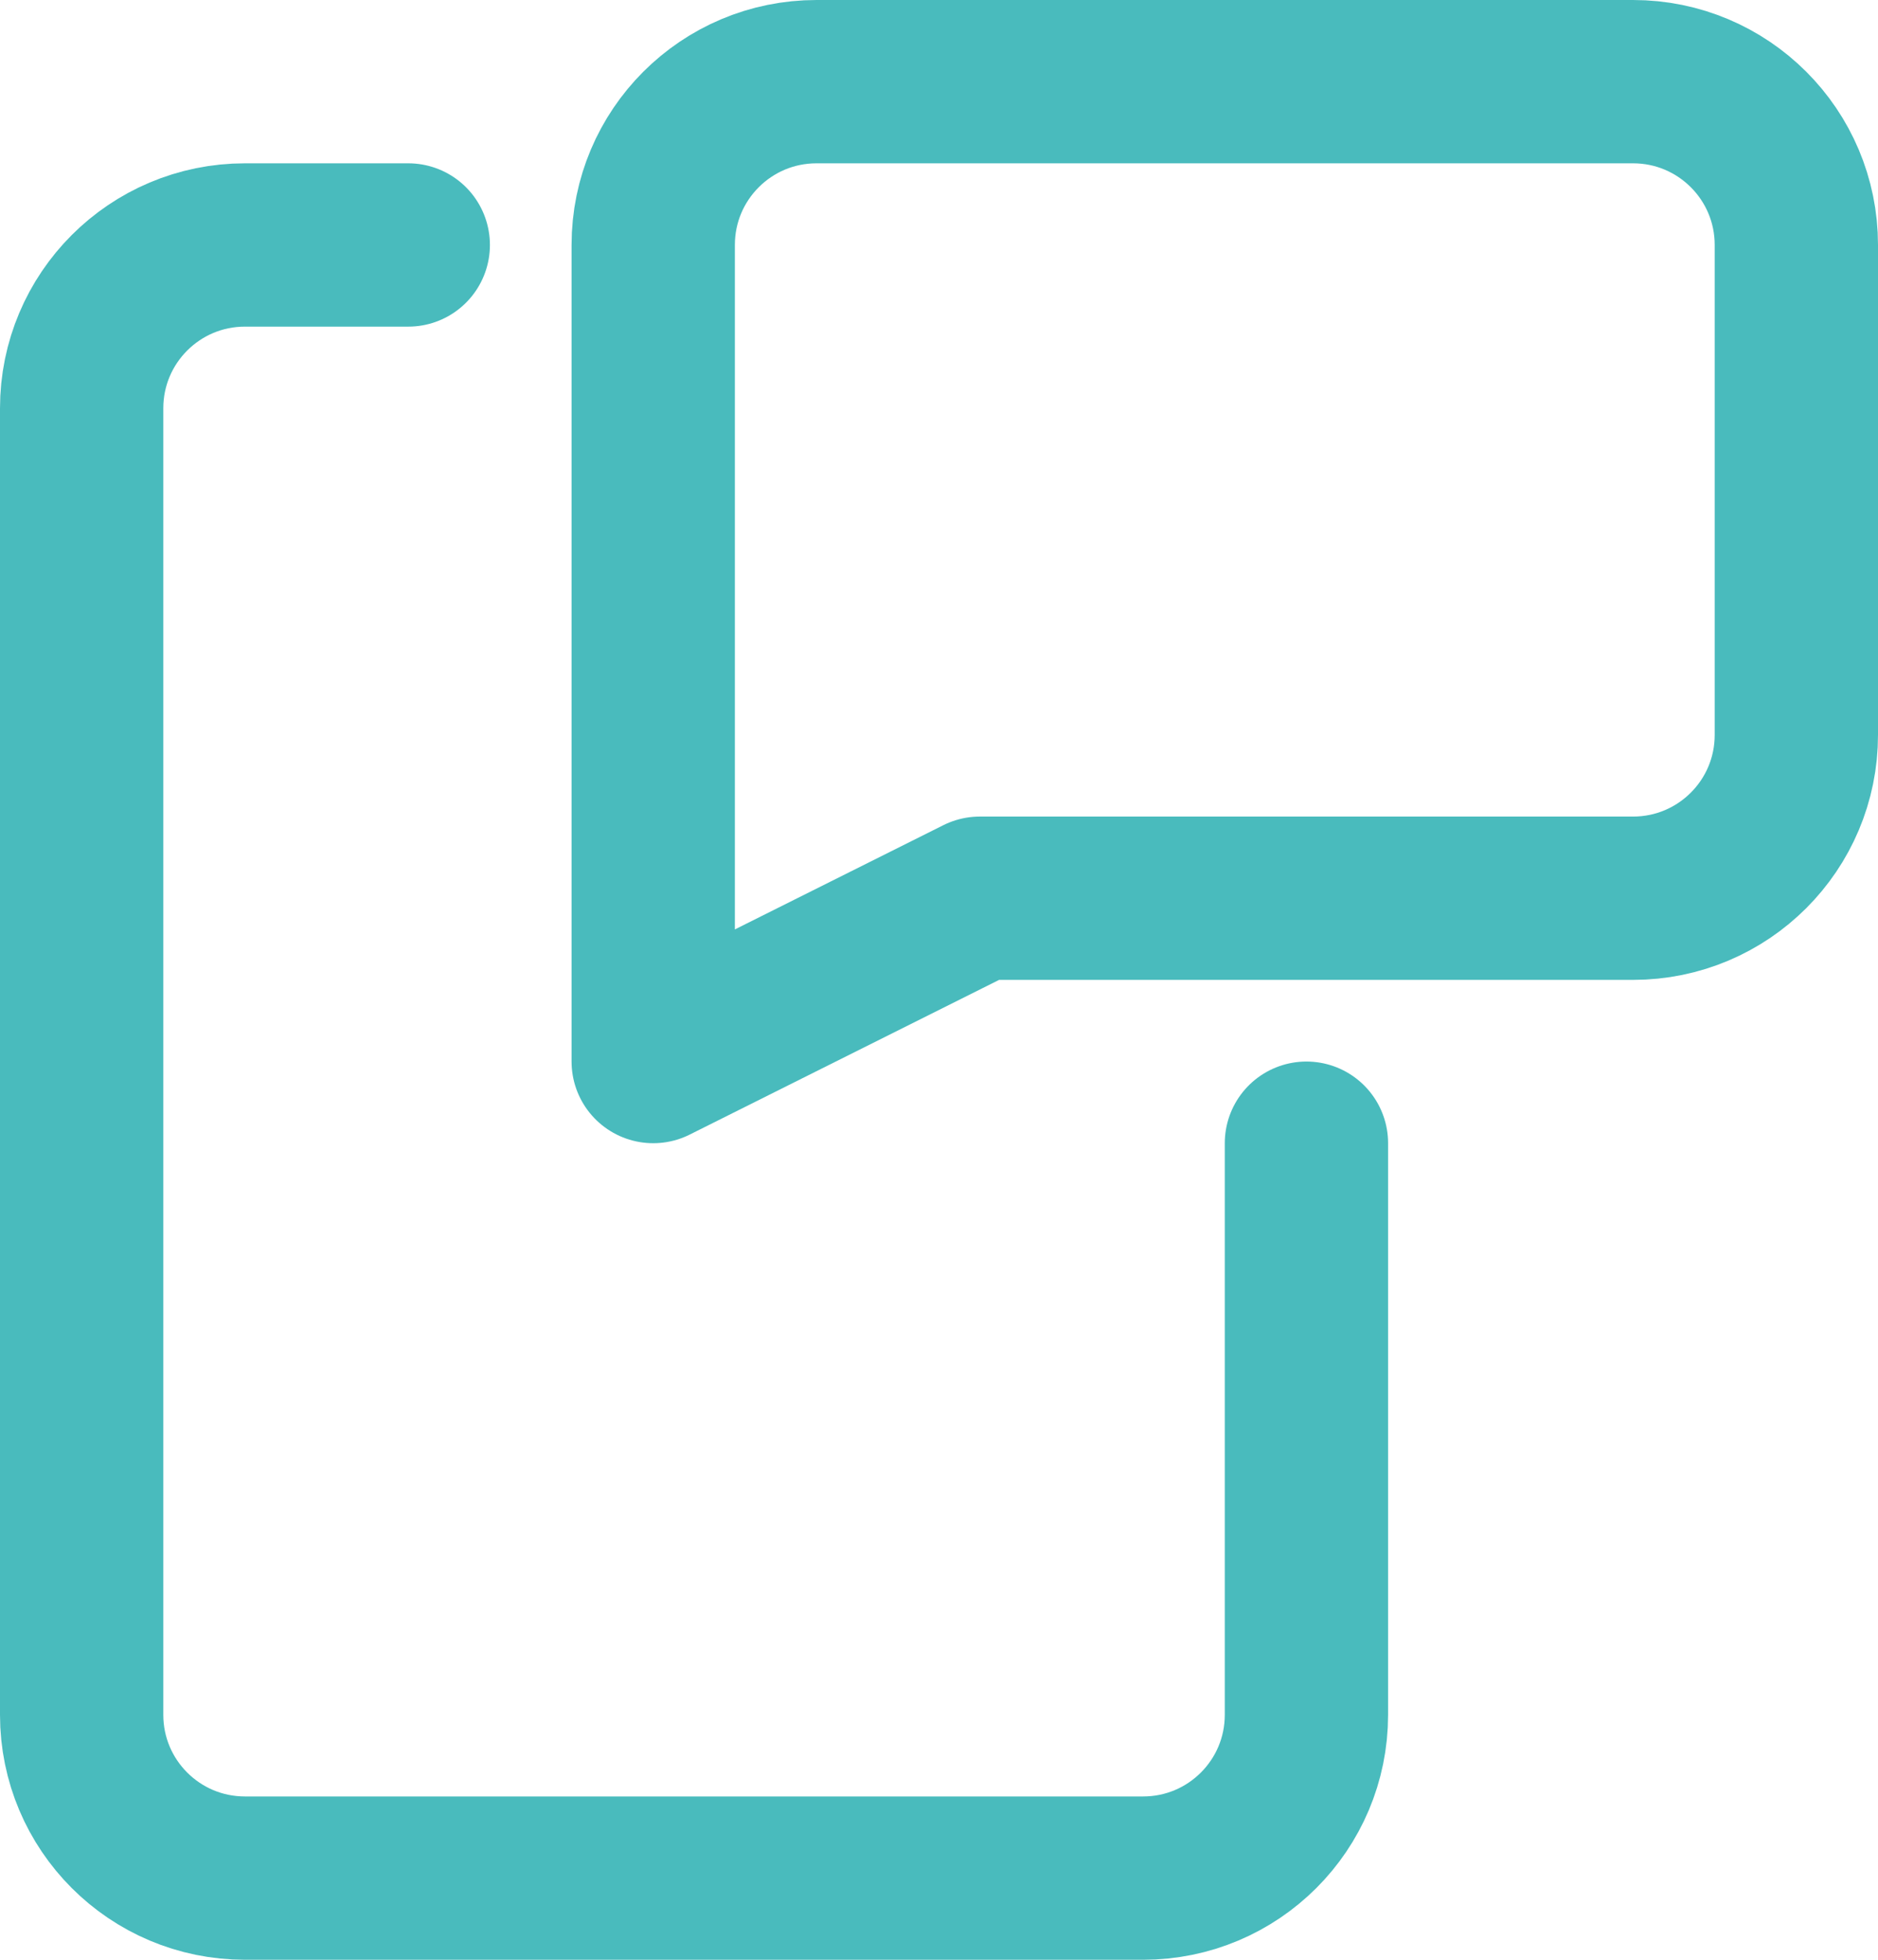
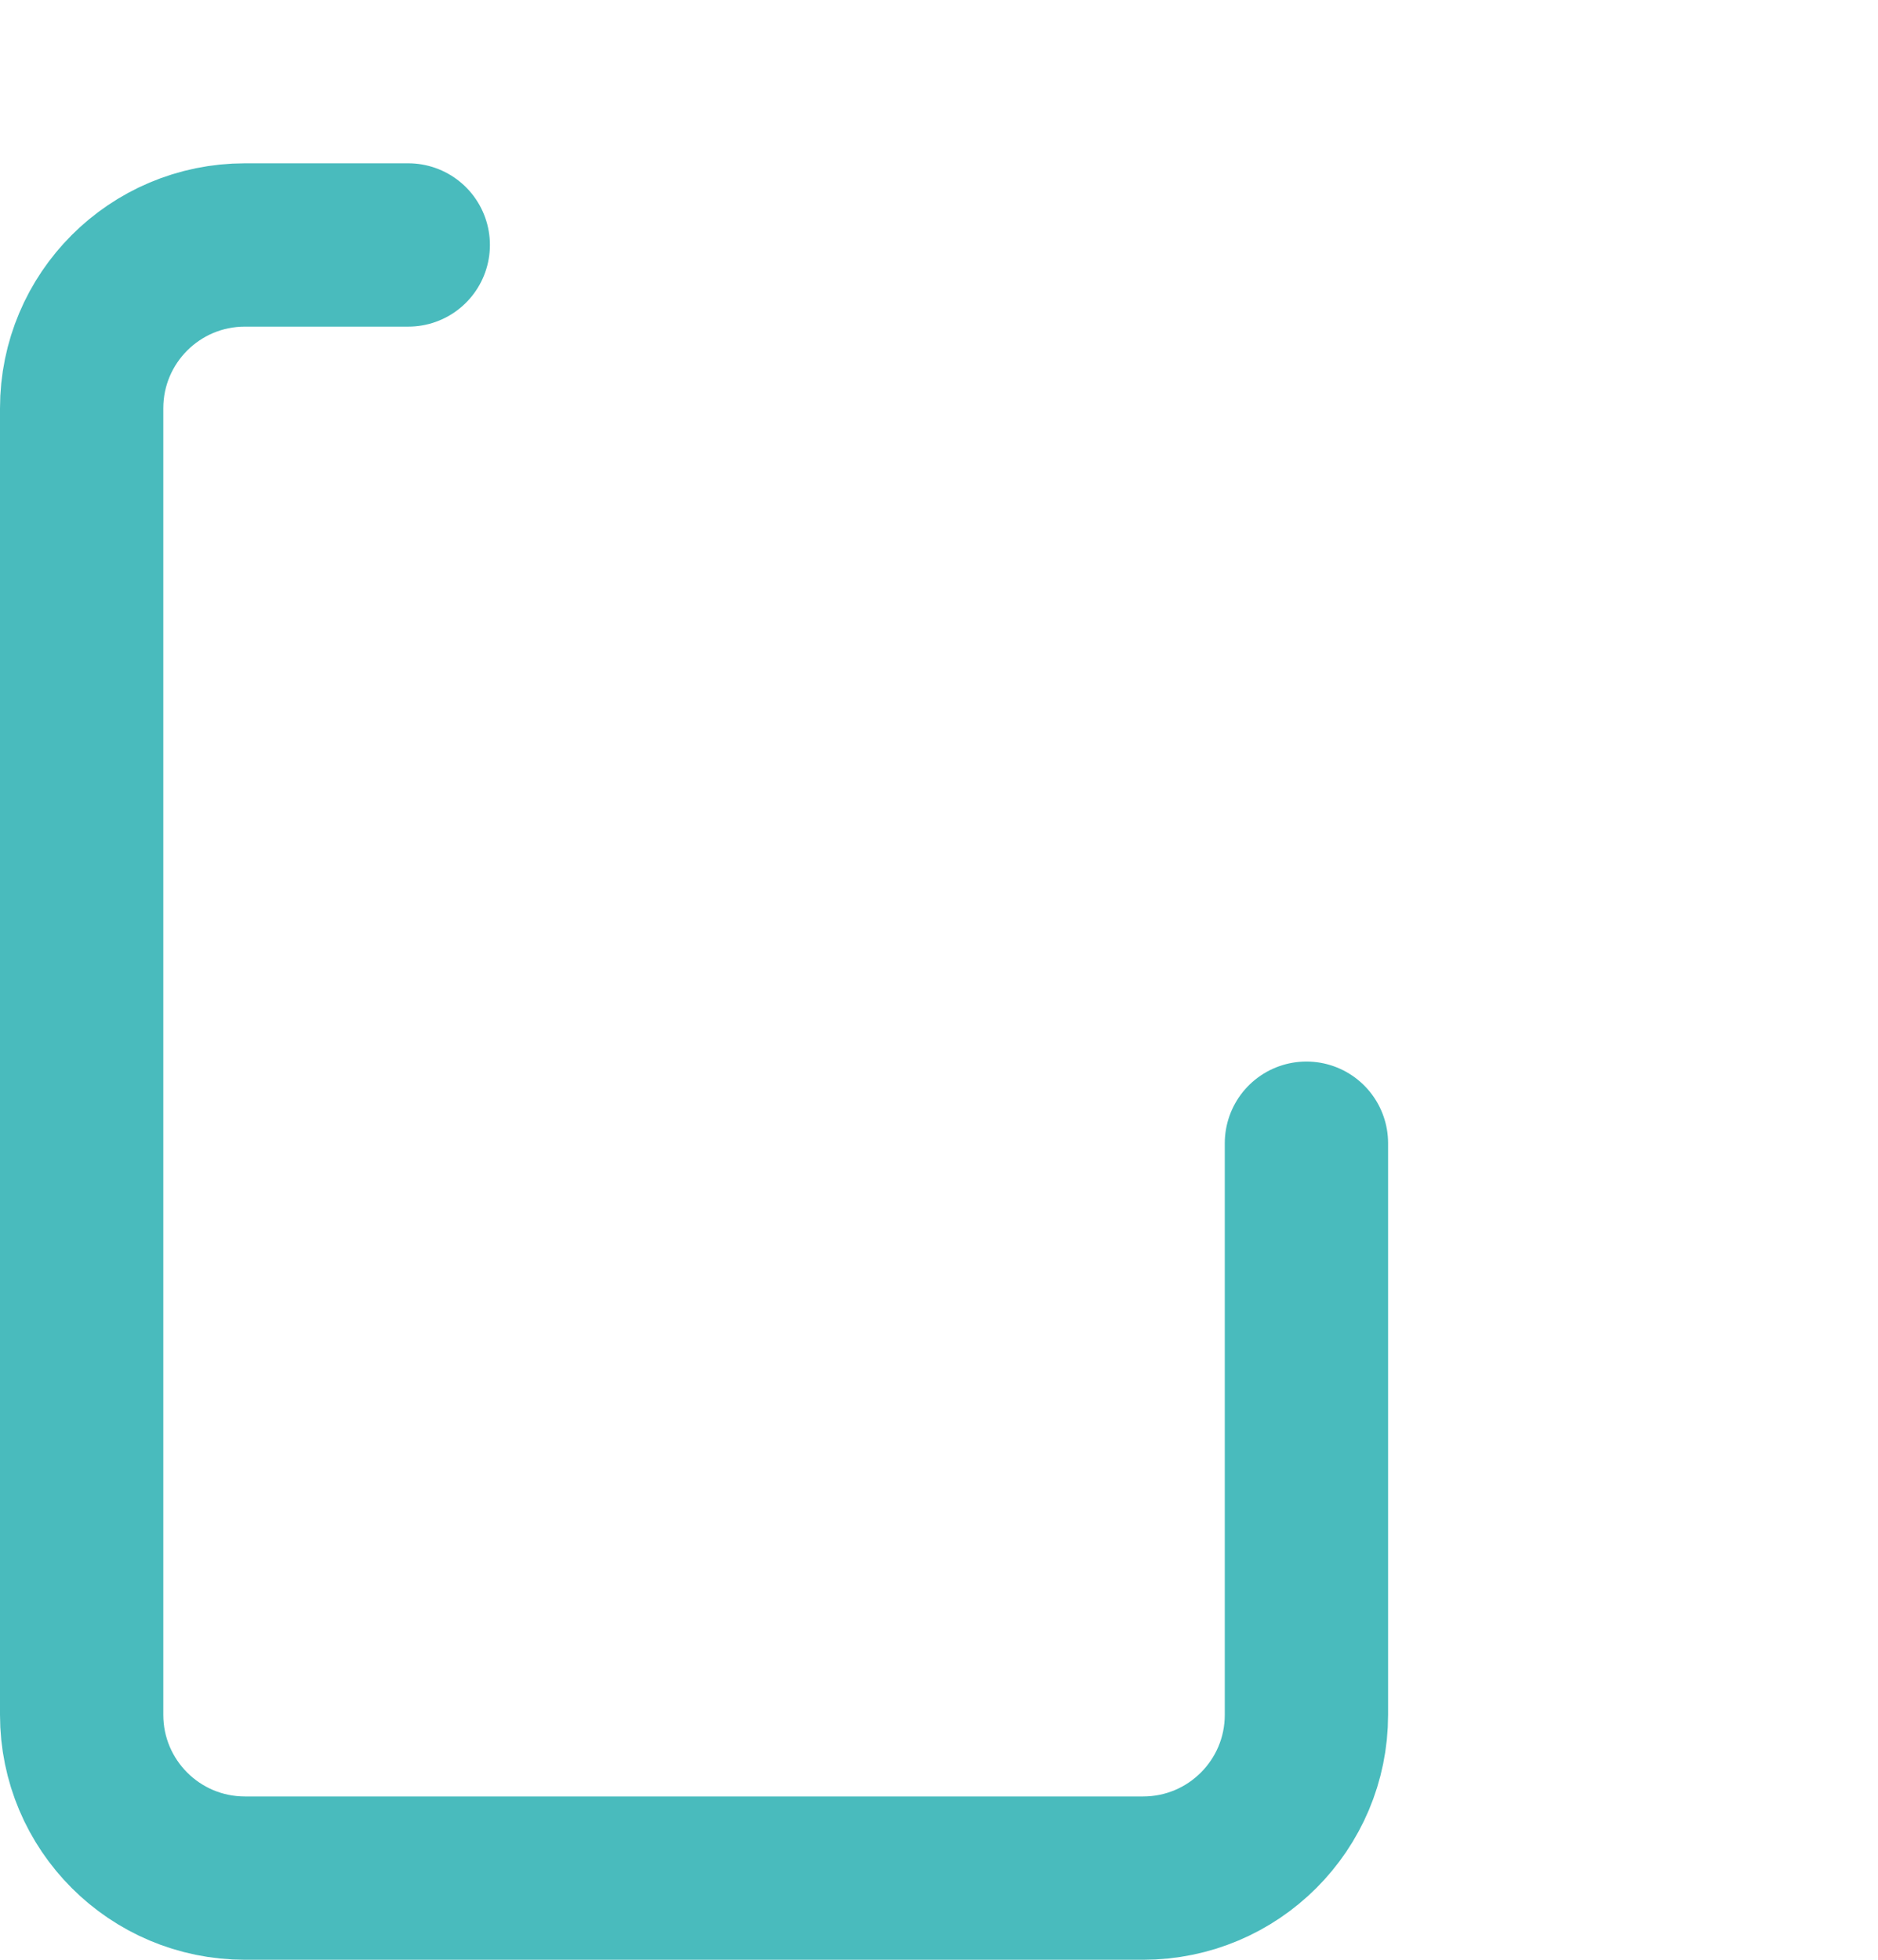
<svg xmlns="http://www.w3.org/2000/svg" width="23" height="24" viewBox="0 0 23 24" fill="none">
-   <path fill-rule="evenodd" clip-rule="evenodd" d="M20 11H12L8 13V3C8 1.895 8.895 1 10 1H20C21.105 1 22 1.895 22 3V9C22 10.105 21.105 11 20 11Z" stroke="#49BBBD" stroke-width="2" stroke-linecap="round" stroke-linejoin="round" />
  <path d="M5 3H3C1.895 3 1 3.895 1 5V21C1 22.105 1.895 23 3 23H14C15.105 23 16 22.105 16 21V14" stroke="#49BBBD" stroke-width="2" stroke-linecap="round" stroke-linejoin="round" />
</svg>